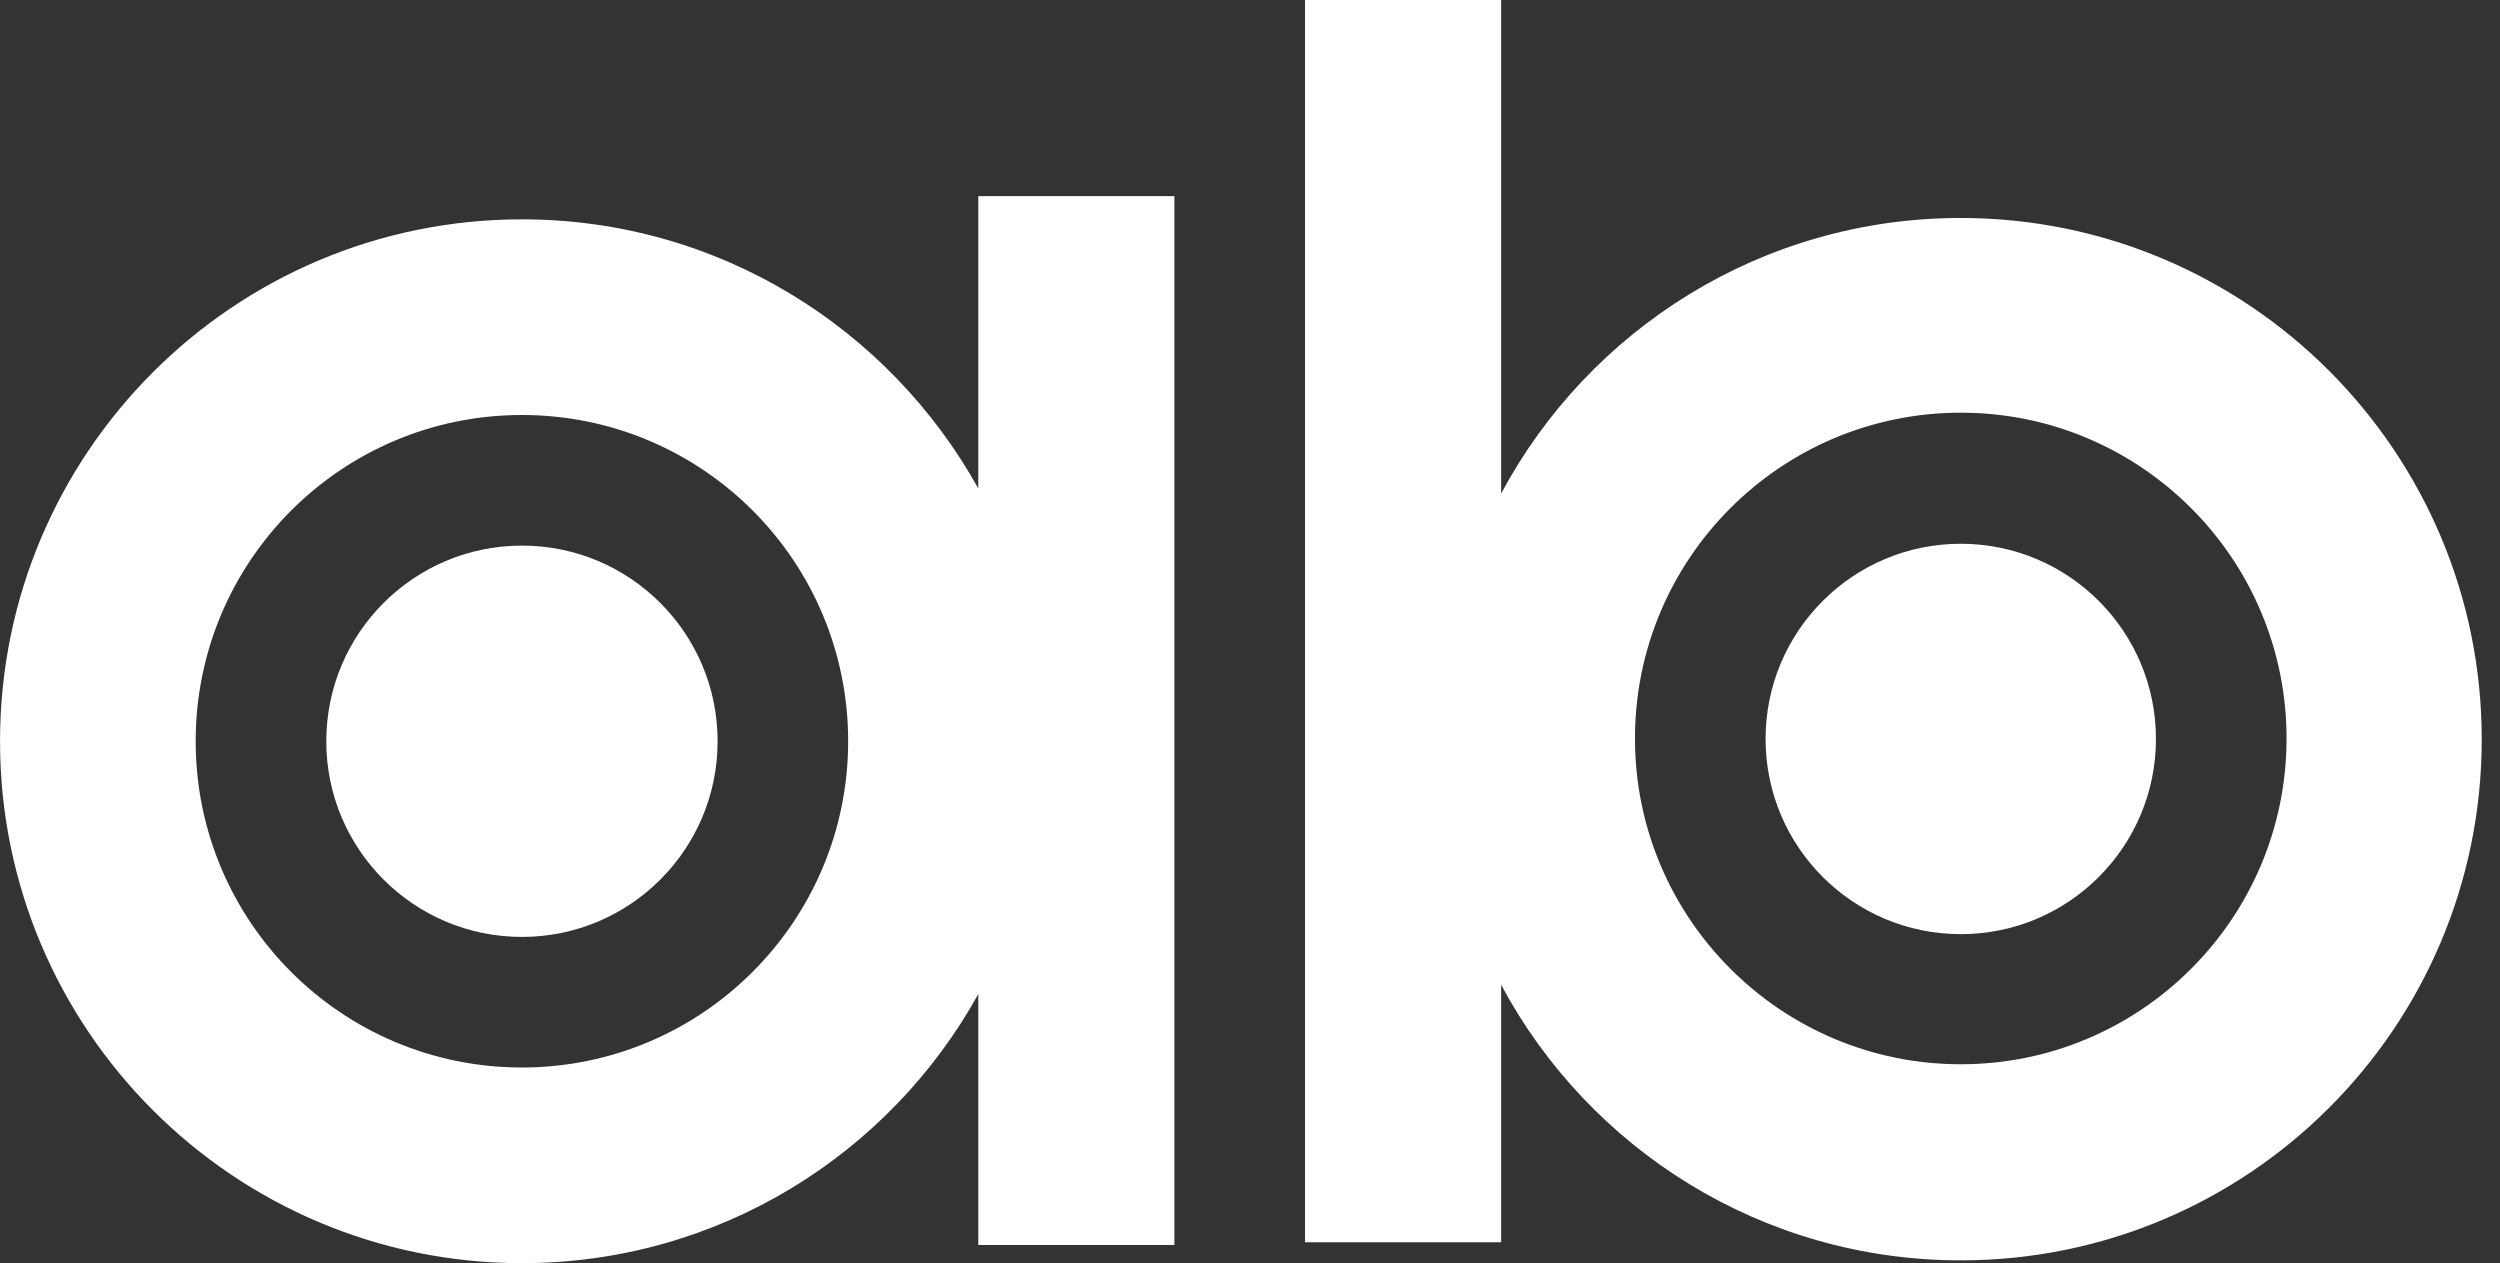
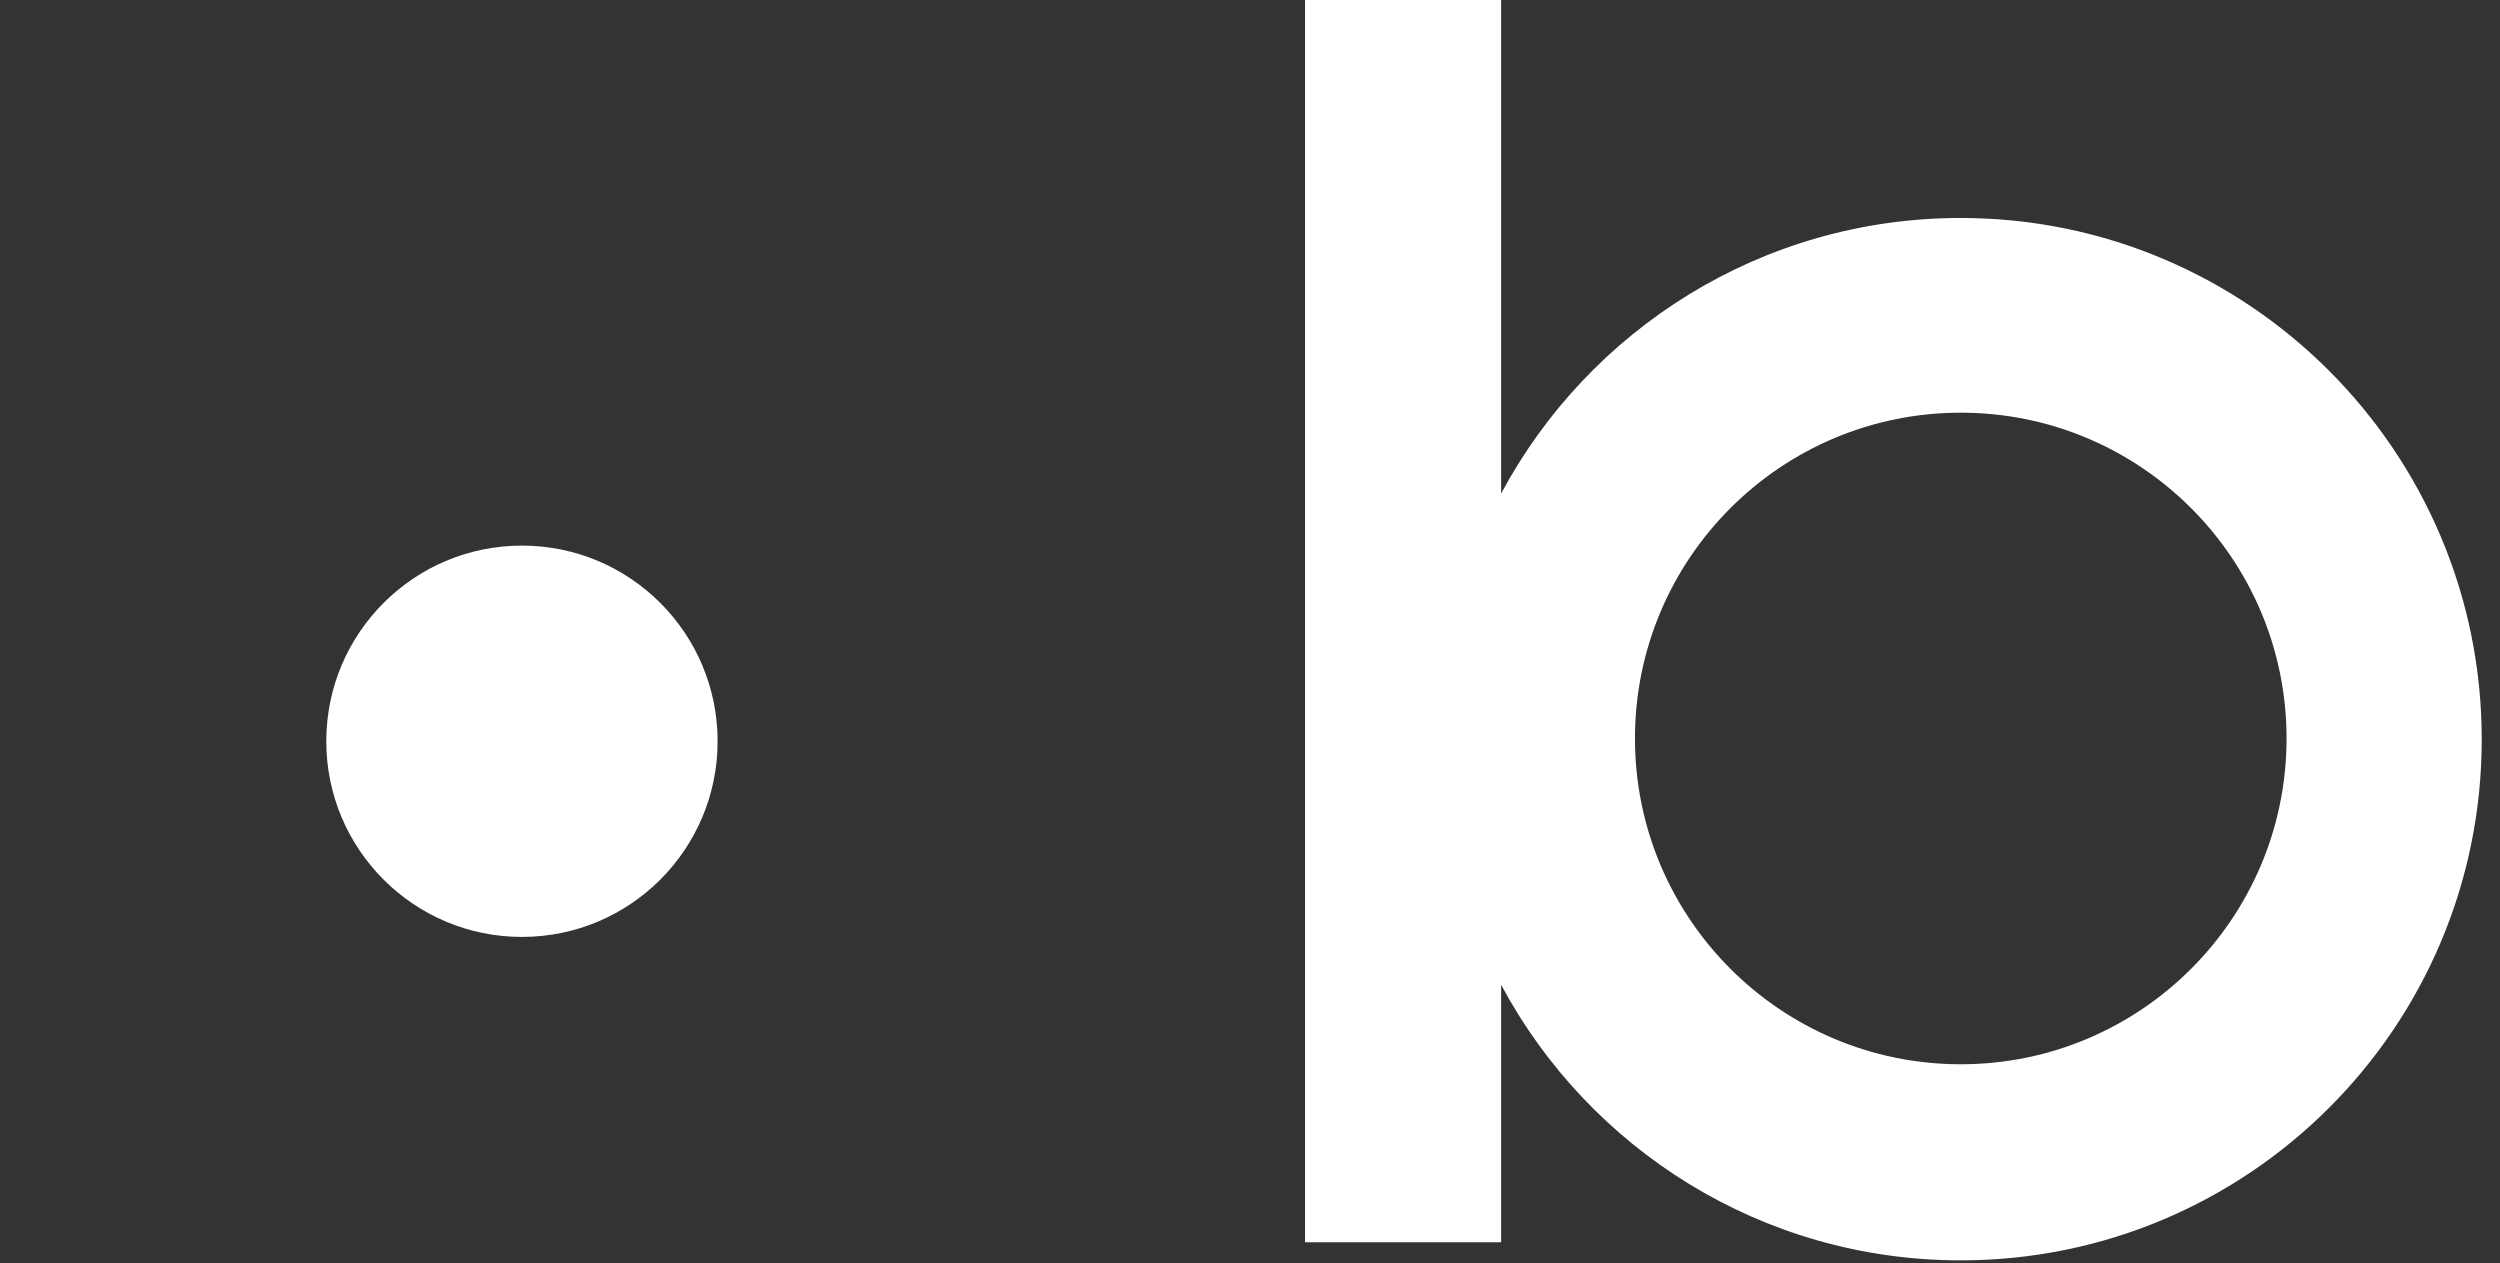
<svg xmlns="http://www.w3.org/2000/svg" width="95" height="48" viewBox="0 0 95 48" fill="none">
  <rect x="0" y="0" width="95" height="48" fill="#333333" stroke="none" />
  <path d="M19.834 35.603C23.94 35.603 27.269 32.275 27.269 28.168C27.269 24.062 23.94 20.733 19.834 20.733C15.728 20.733 12.399 24.062 12.399 28.168C12.399 32.275 15.728 35.603 19.834 35.603Z" fill="white" />
-   <path d="M37.175 7.452V18.56C33.784 12.468 27.303 8.335 19.833 8.335C8.884 8.335 0.001 17.218 0.001 28.168C0.001 39.117 8.884 48 19.833 48C27.303 48 33.802 43.867 37.175 37.775V47.311H44.627V7.452H37.175ZM19.833 40.565C12.981 40.565 7.436 35.02 7.436 28.168C7.436 21.315 12.981 15.77 19.833 15.77C26.685 15.77 32.23 21.315 32.23 28.168C32.23 35.02 26.667 40.565 19.833 40.565Z" fill="white" />
-   <path d="M74.509 35.498C78.605 35.498 81.926 32.177 81.926 28.08C81.926 23.984 78.605 20.663 74.509 20.663C70.412 20.663 67.092 23.984 67.092 28.08C67.092 32.177 70.412 35.498 74.509 35.498Z" fill="white" />
  <path d="M74.509 8.283C66.951 8.283 60.381 12.521 57.043 18.755V0H49.591V47.206H57.043V37.422C60.381 43.656 66.951 47.894 74.509 47.894C85.441 47.894 94.306 39.029 94.306 28.097C94.306 17.166 85.441 8.283 74.509 8.283ZM74.509 40.442C67.675 40.442 62.129 34.896 62.129 28.062C62.129 21.227 67.675 15.682 74.509 15.682C81.344 15.682 86.889 21.227 86.889 28.062C86.889 34.896 81.344 40.442 74.509 40.442Z" fill="white" />
</svg>